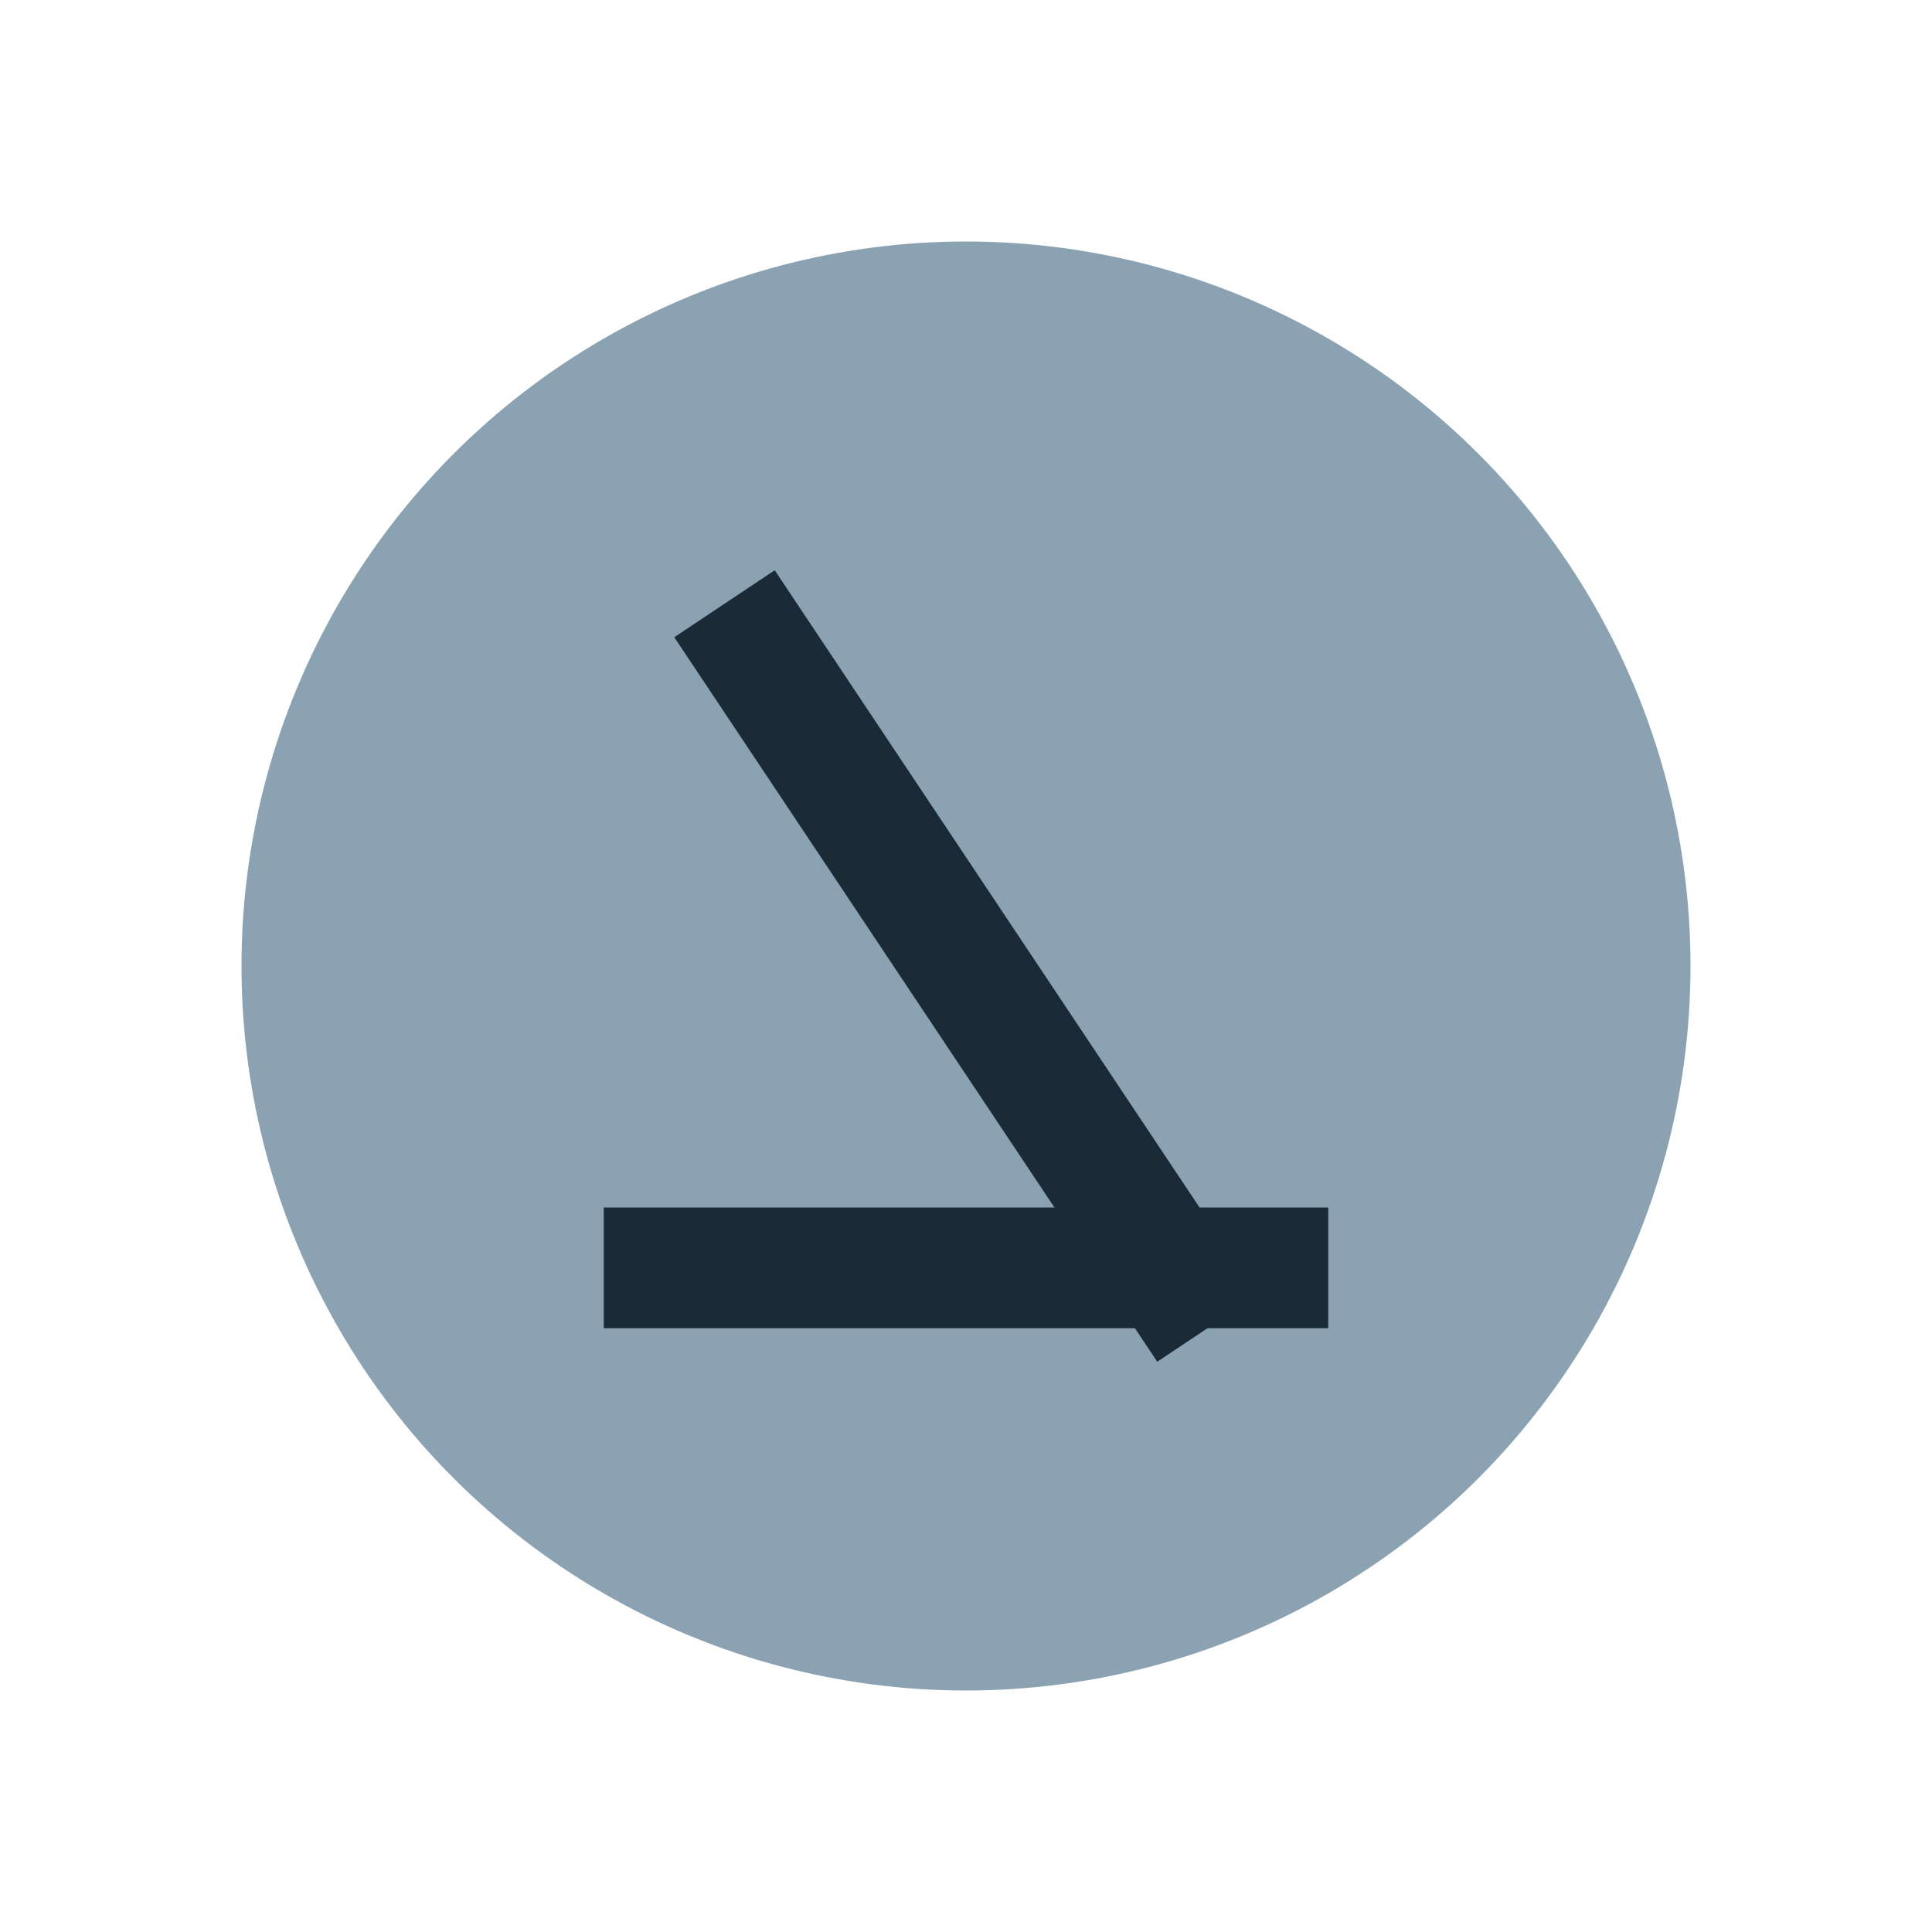
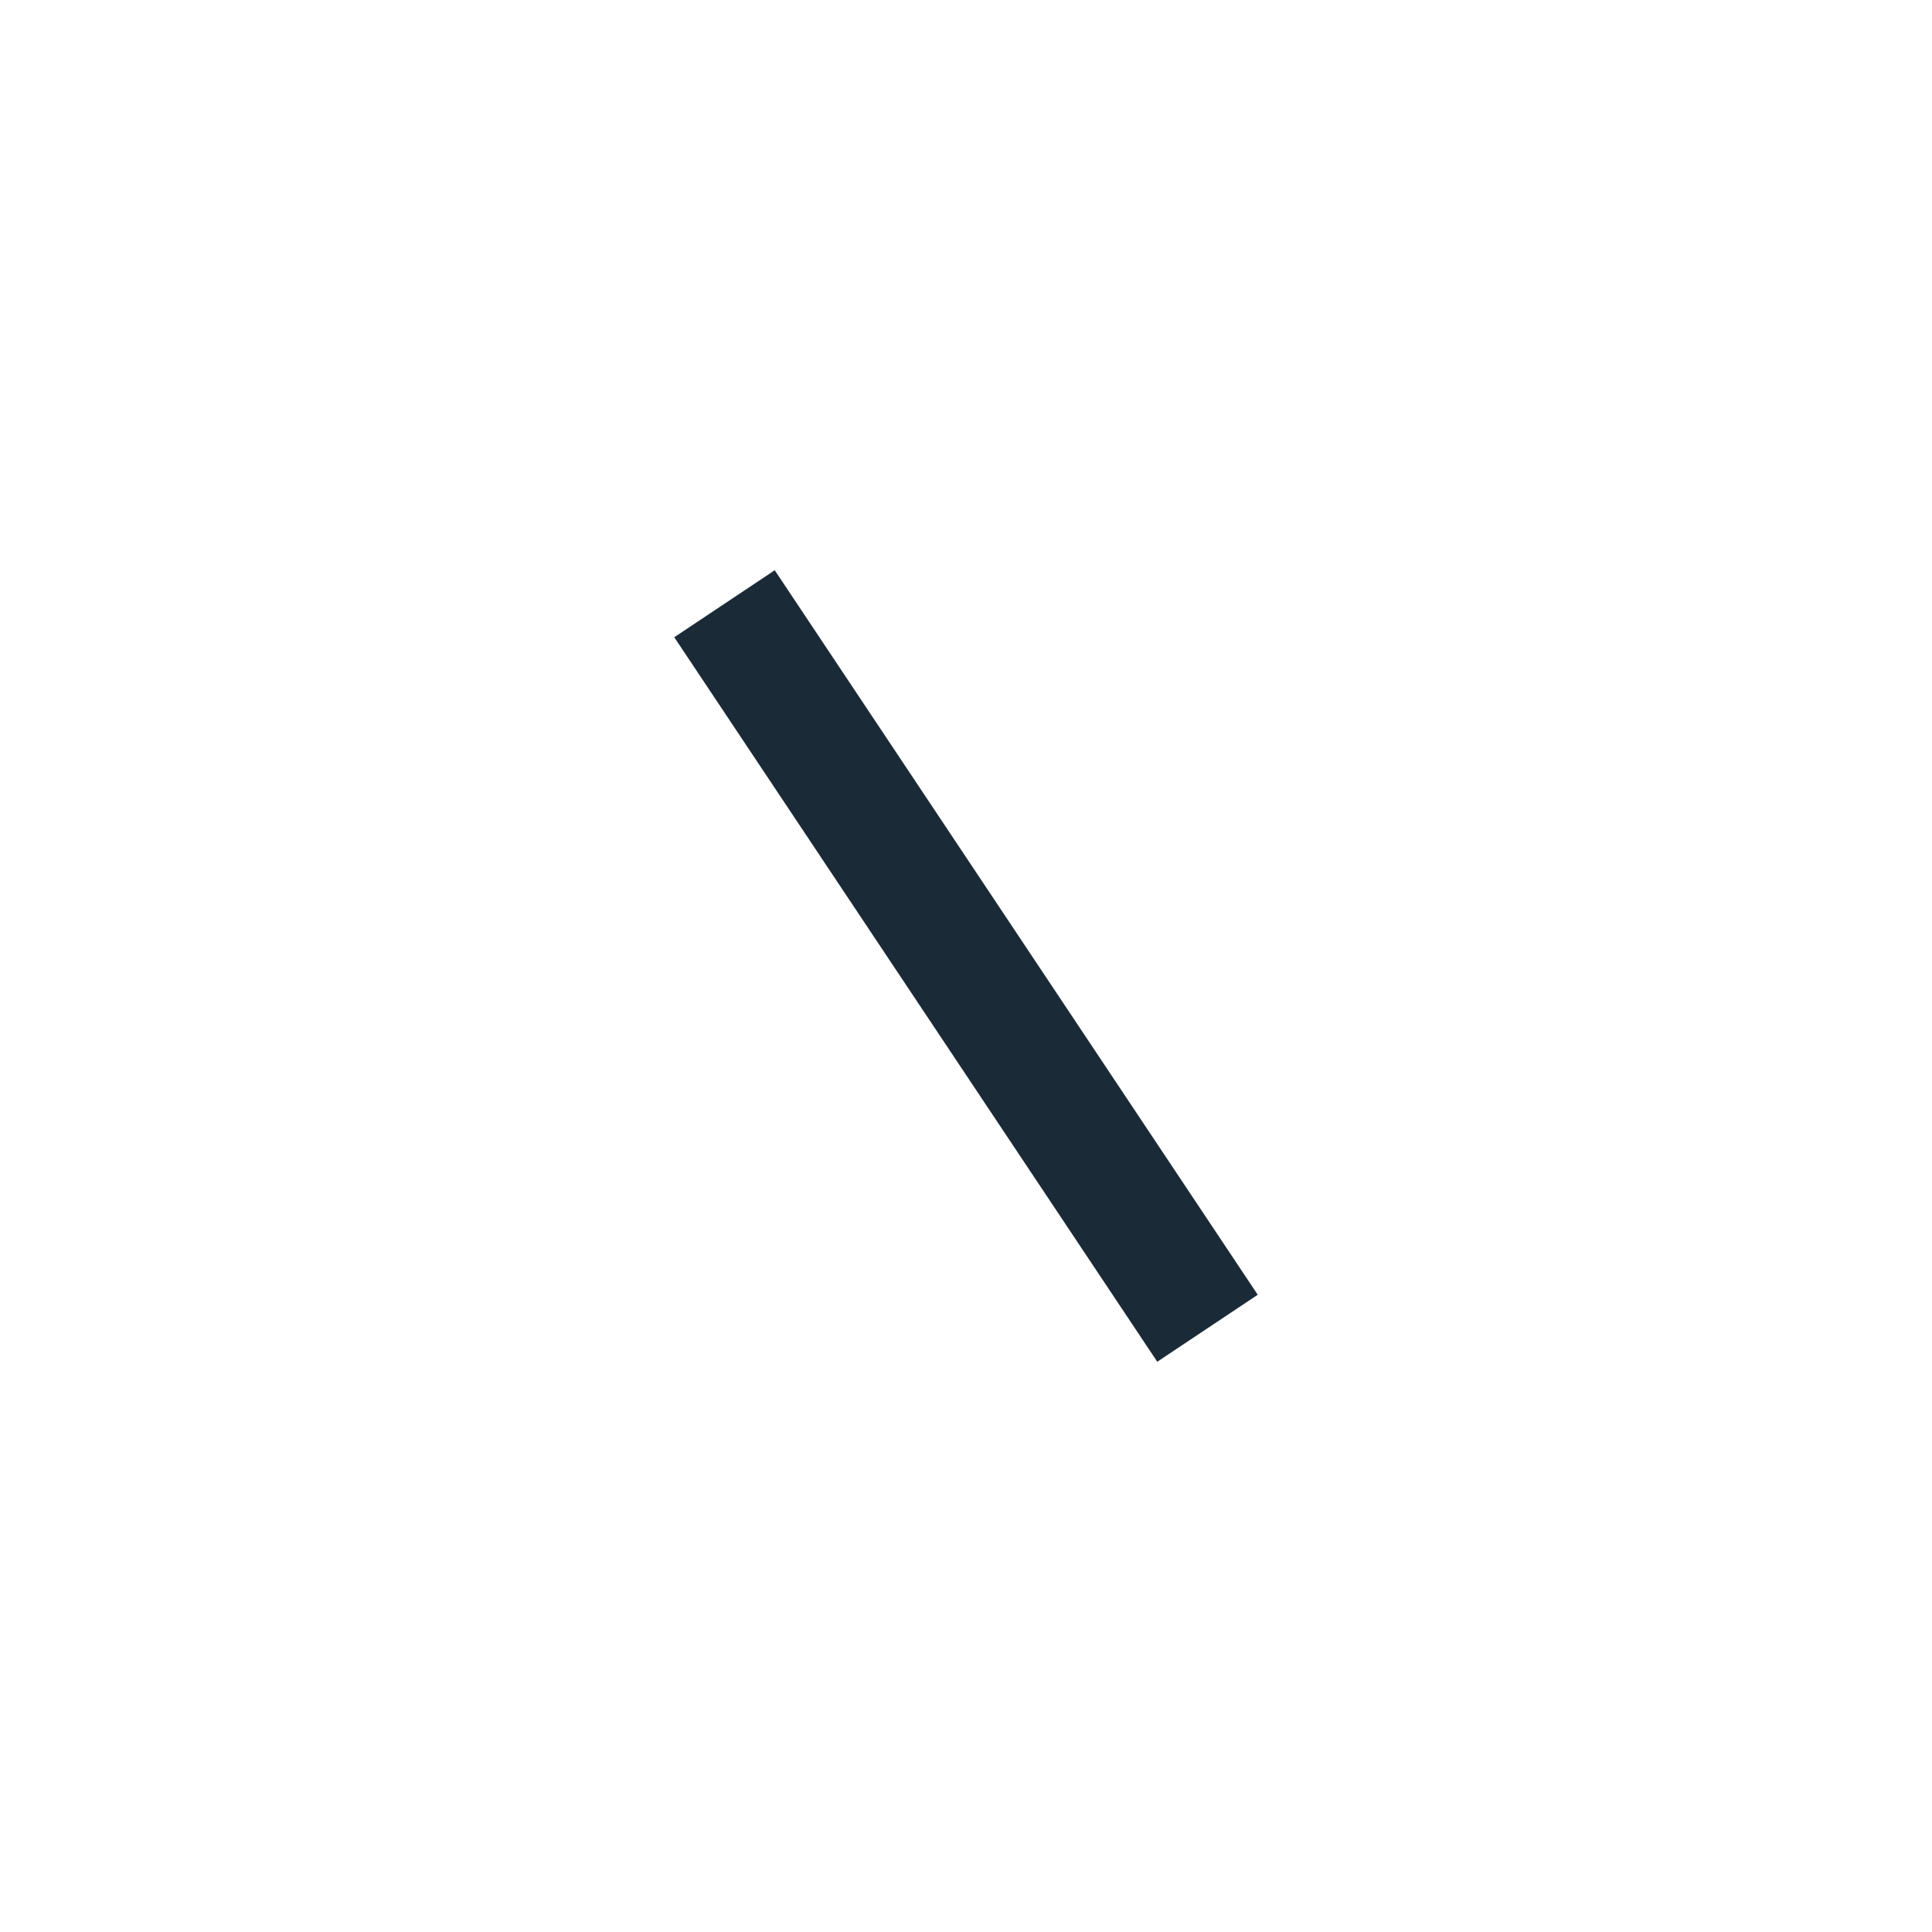
<svg xmlns="http://www.w3.org/2000/svg" width="32" height="32" viewBox="0 0 32 32">
-   <circle cx="16" cy="16" r="12" fill="#8BA2B2" />
-   <path d="M10 21h12M12 10l8 12" stroke="#1A2A37" stroke-width="2" fill="none" />
+   <path d="M10 21M12 10l8 12" stroke="#1A2A37" stroke-width="2" fill="none" />
</svg>